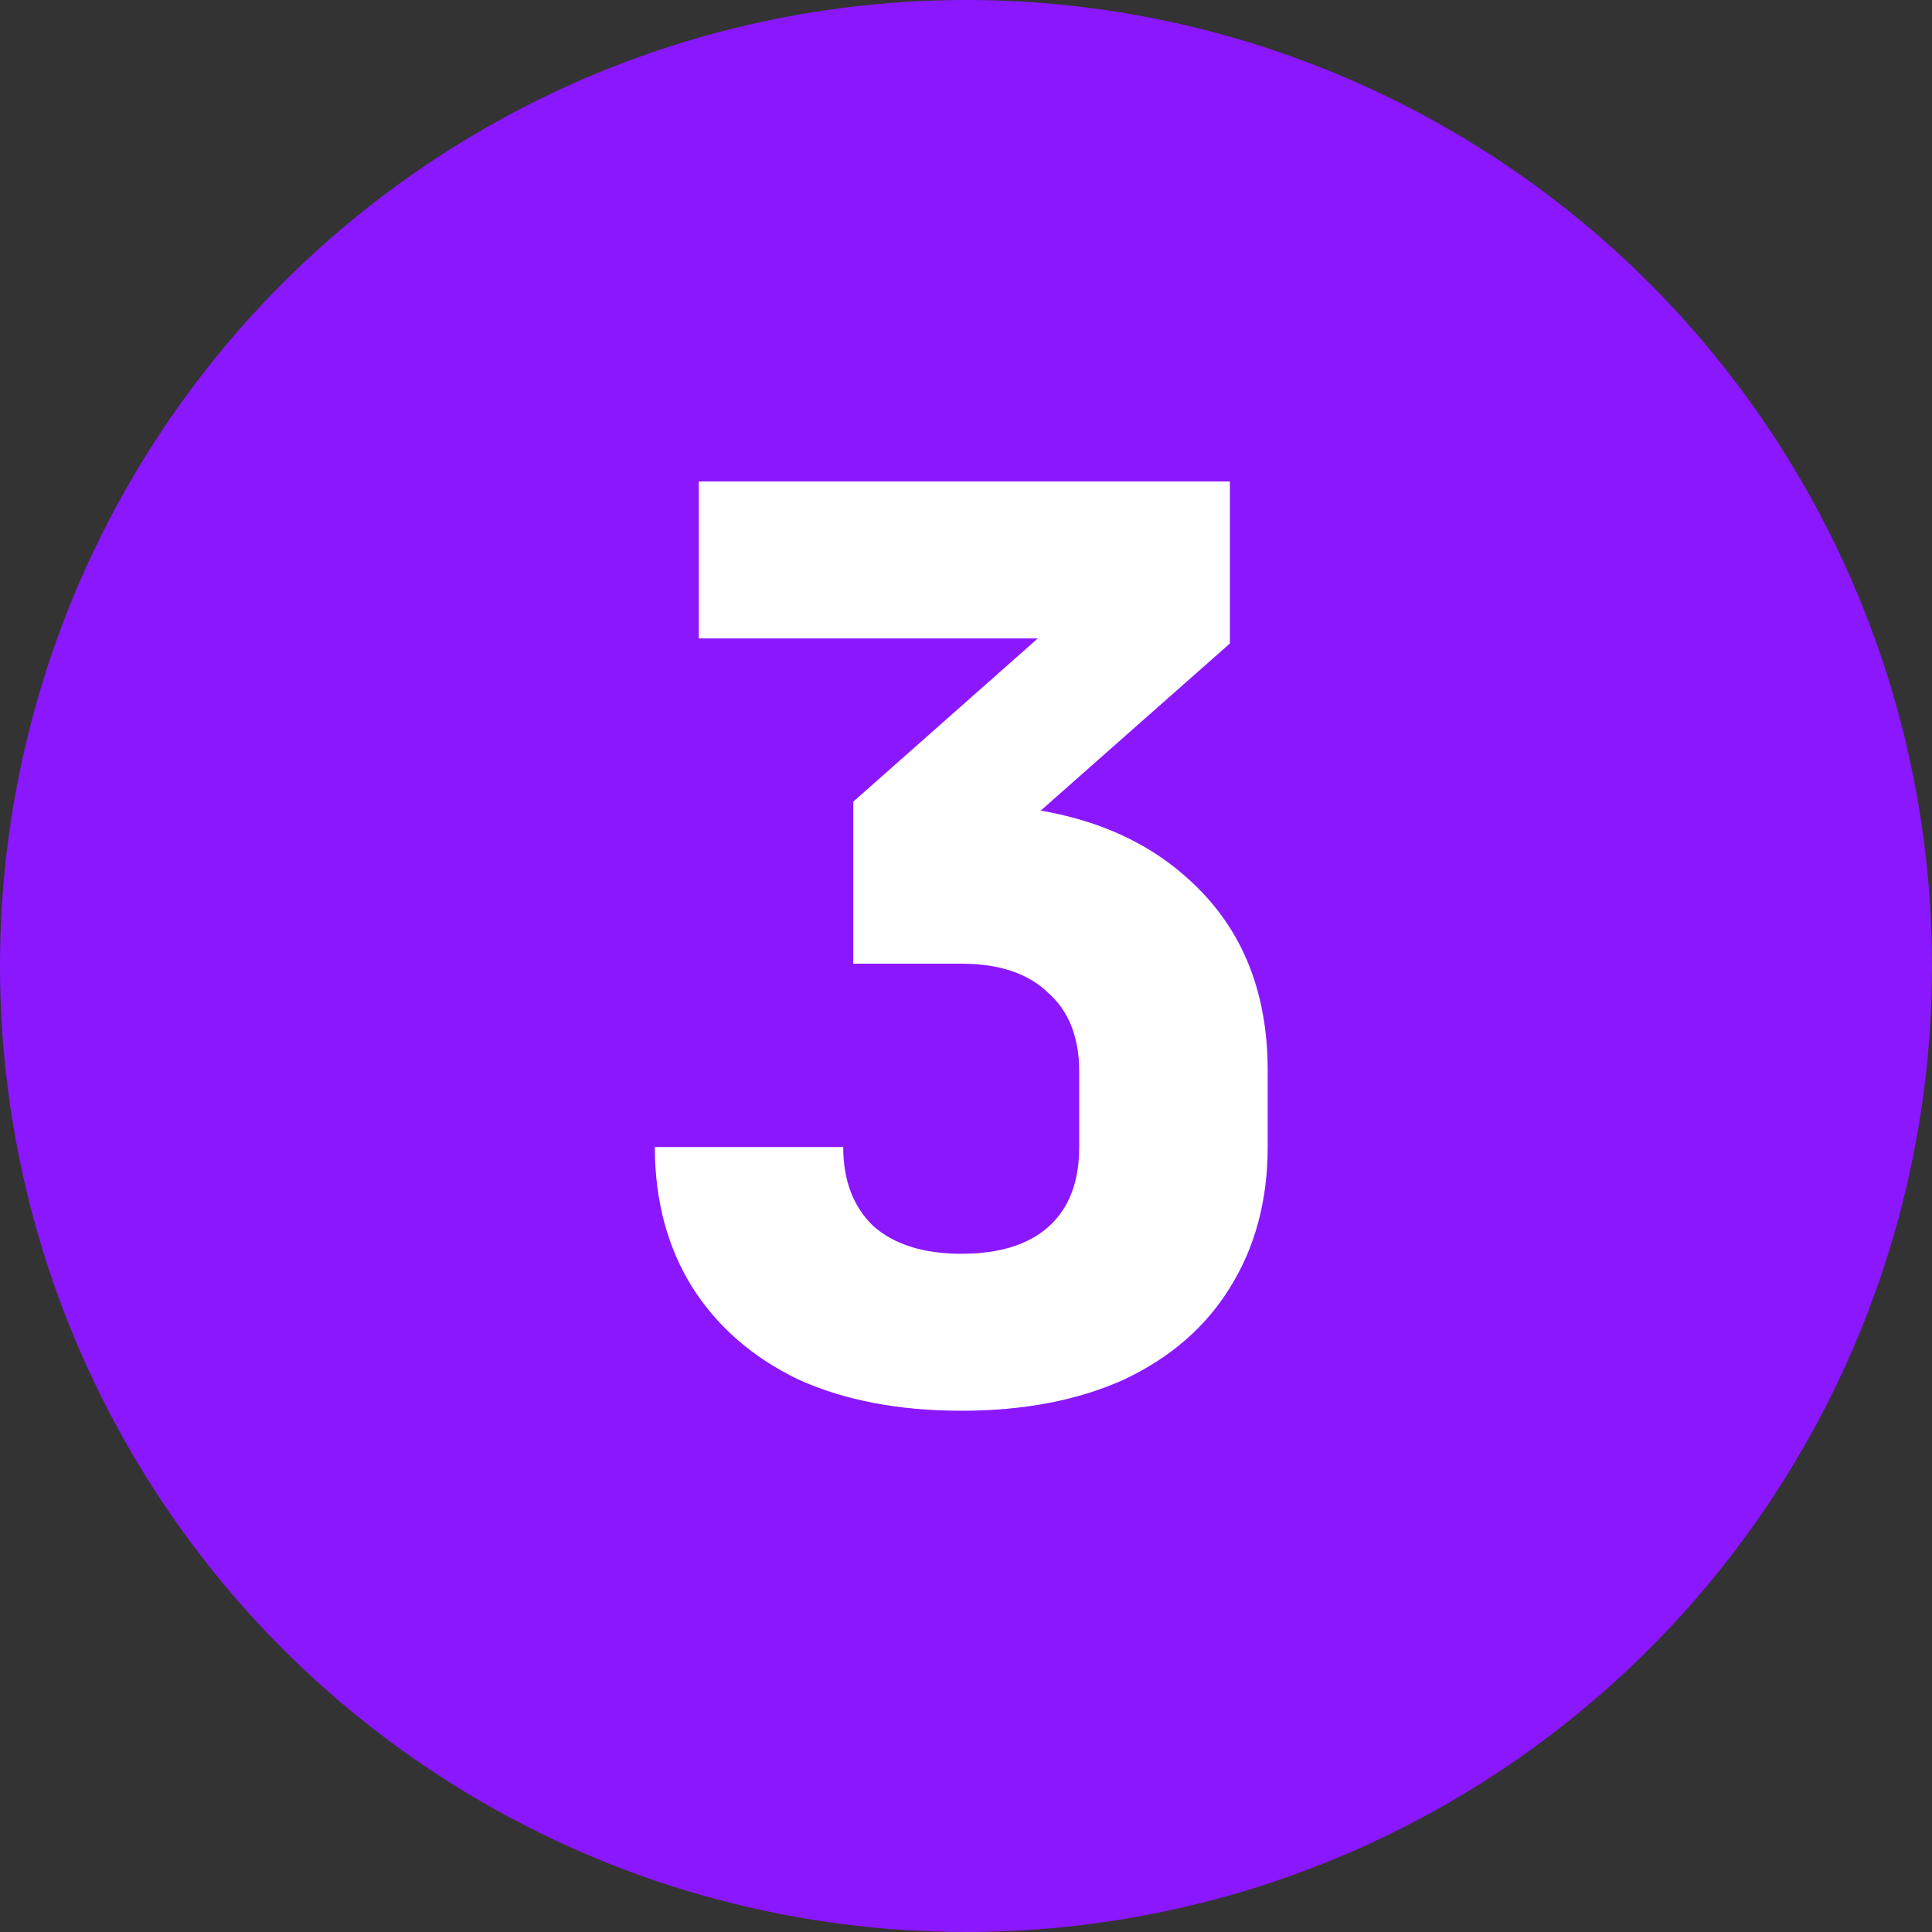
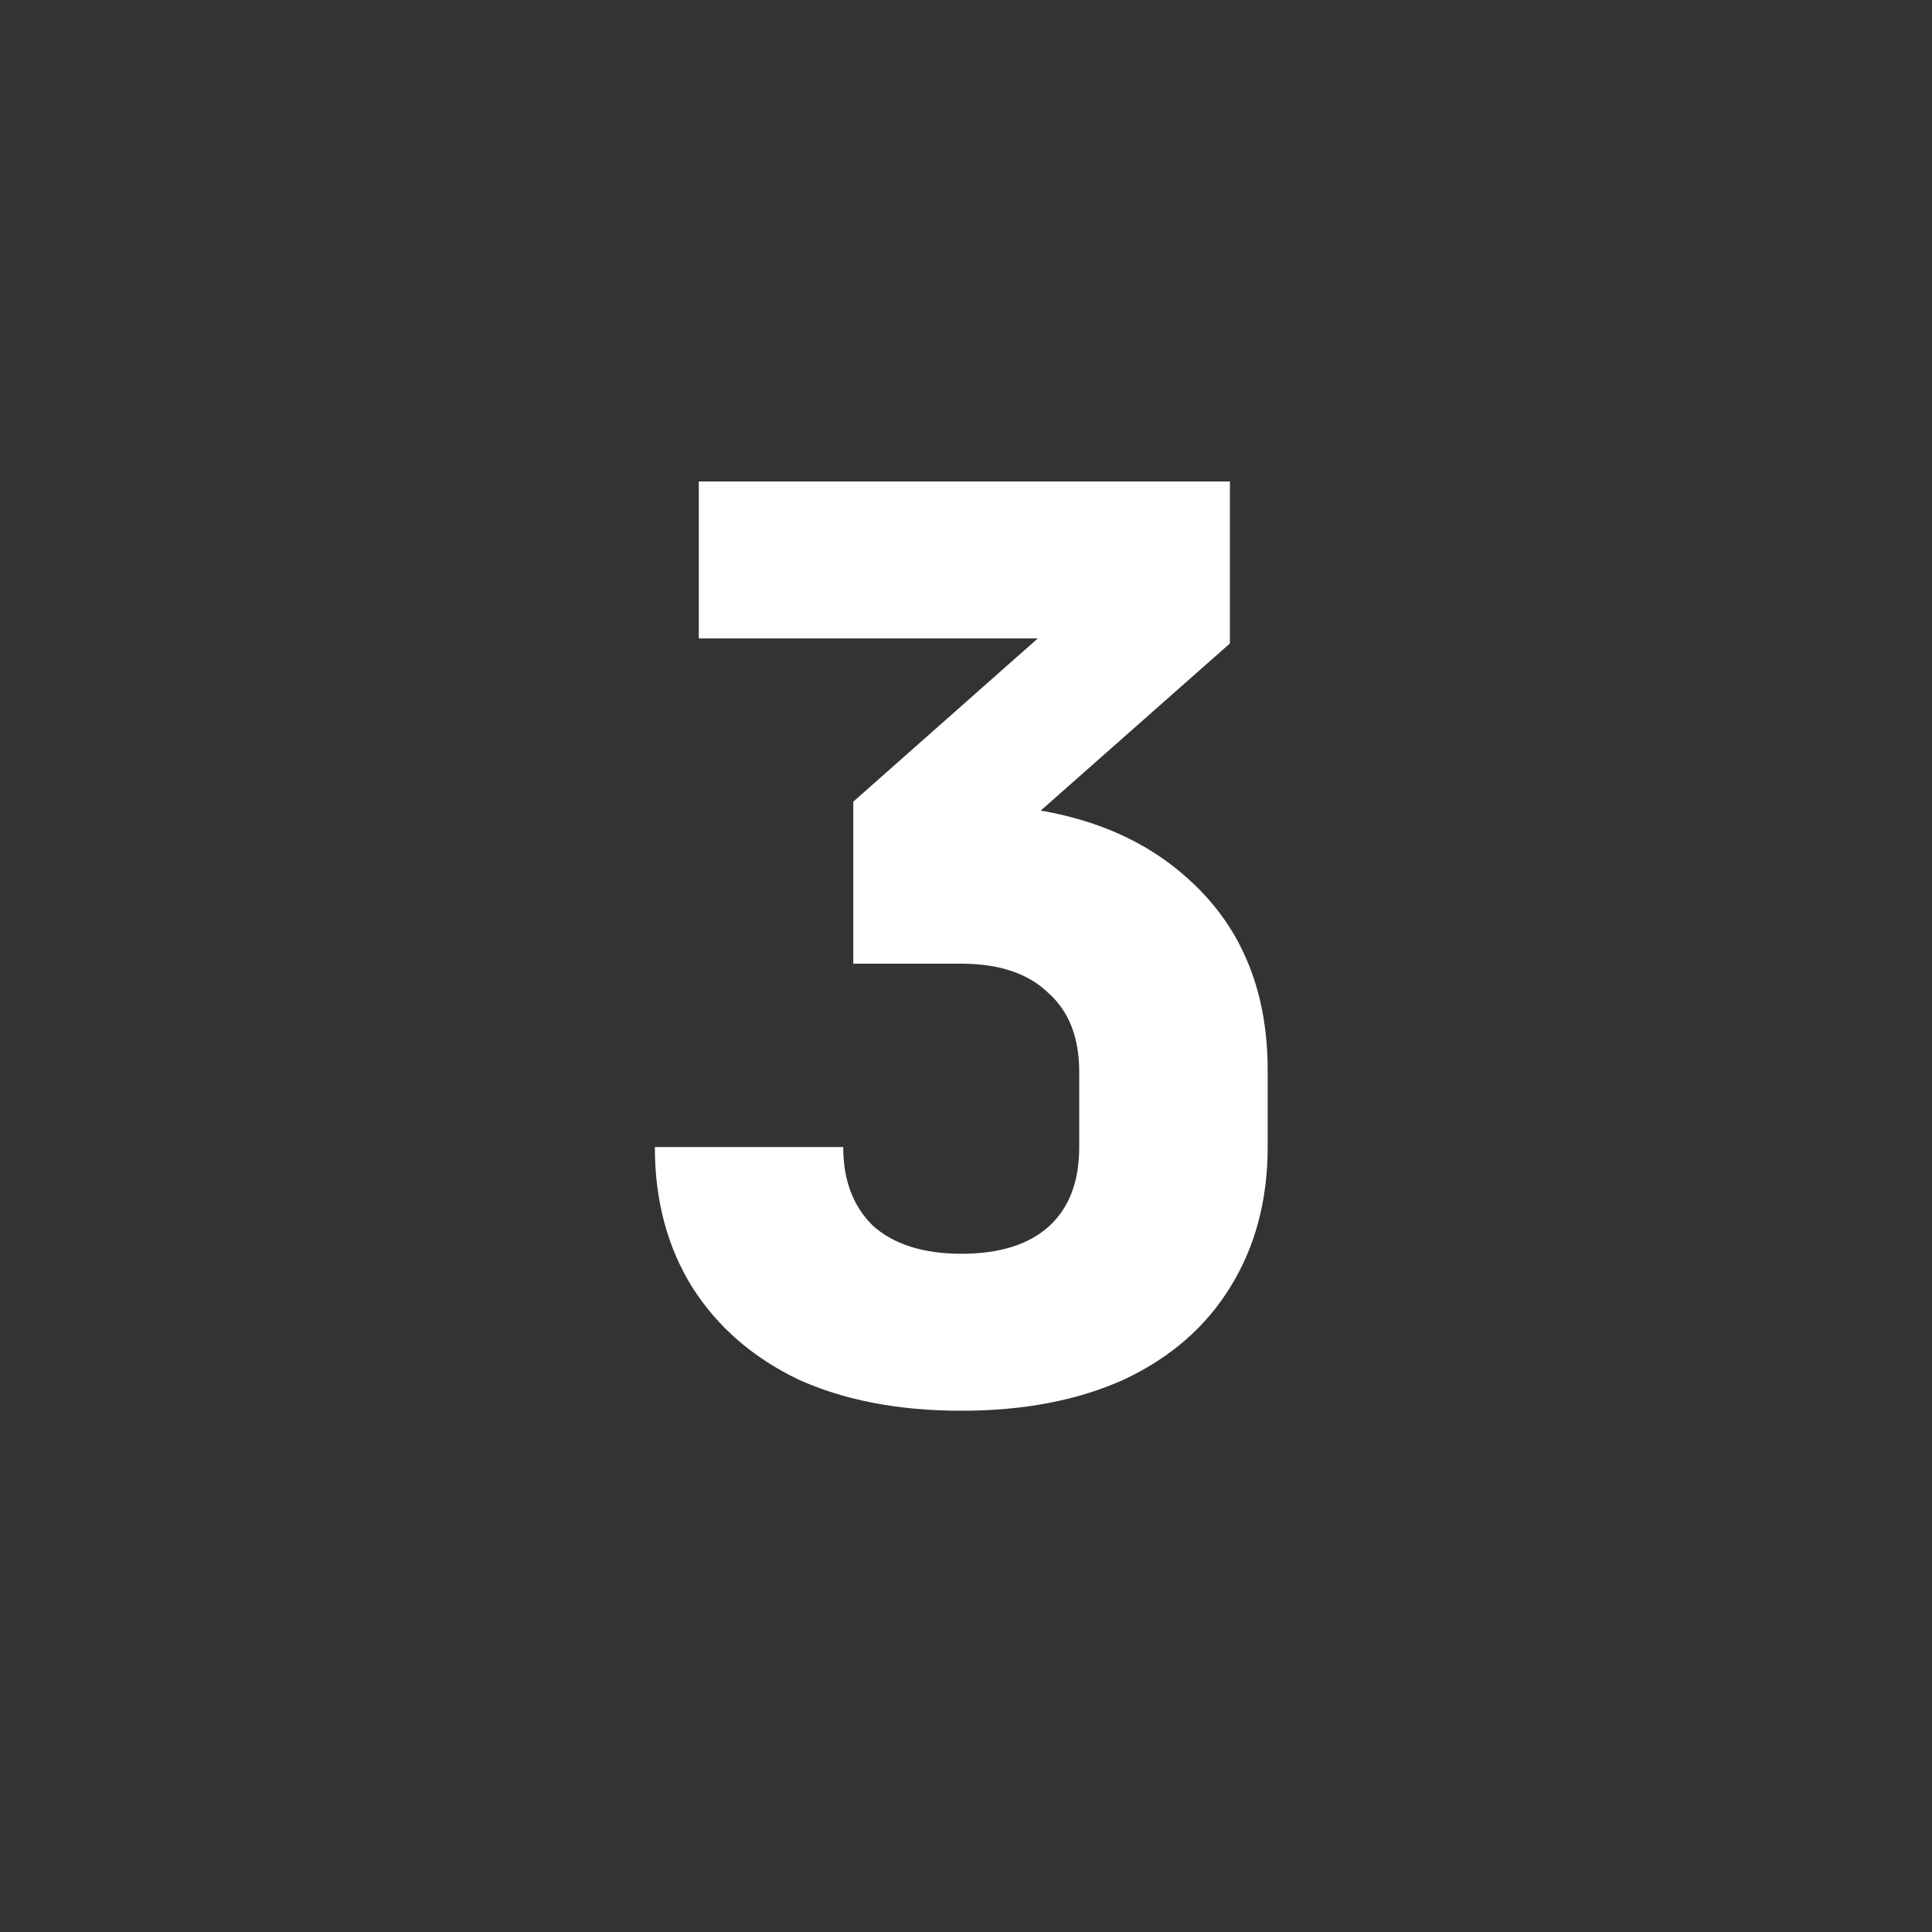
<svg xmlns="http://www.w3.org/2000/svg" width="20" height="20" viewBox="0 0 20 20" fill="none">
  <rect x="0" y="0" width="20" height="20" fill="#333333" stroke="none" />
-   <circle cx="10" cy="10" r="10" fill="#8B17FF" />
  <path d="M9.951 14.604C9.301 14.604 8.737 14.495 8.261 14.279C7.793 14.053 7.429 13.737 7.169 13.33C6.909 12.914 6.779 12.428 6.779 11.874H8.729C8.729 12.22 8.833 12.493 9.041 12.693C9.257 12.883 9.561 12.979 9.951 12.979C10.349 12.979 10.652 12.883 10.861 12.693C11.069 12.502 11.172 12.229 11.172 11.874V11.094C11.172 10.738 11.064 10.465 10.848 10.275C10.639 10.075 10.341 9.976 9.951 9.976H8.833V8.299L10.743 6.609H7.234V4.984H12.732V6.661L9.951 9.118V8.325C10.93 8.325 11.701 8.572 12.264 9.066C12.836 9.56 13.123 10.231 13.123 11.081V11.874C13.123 12.428 12.992 12.914 12.732 13.33C12.481 13.737 12.117 14.053 11.64 14.279C11.164 14.495 10.601 14.604 9.951 14.604Z" fill="white" />
</svg>